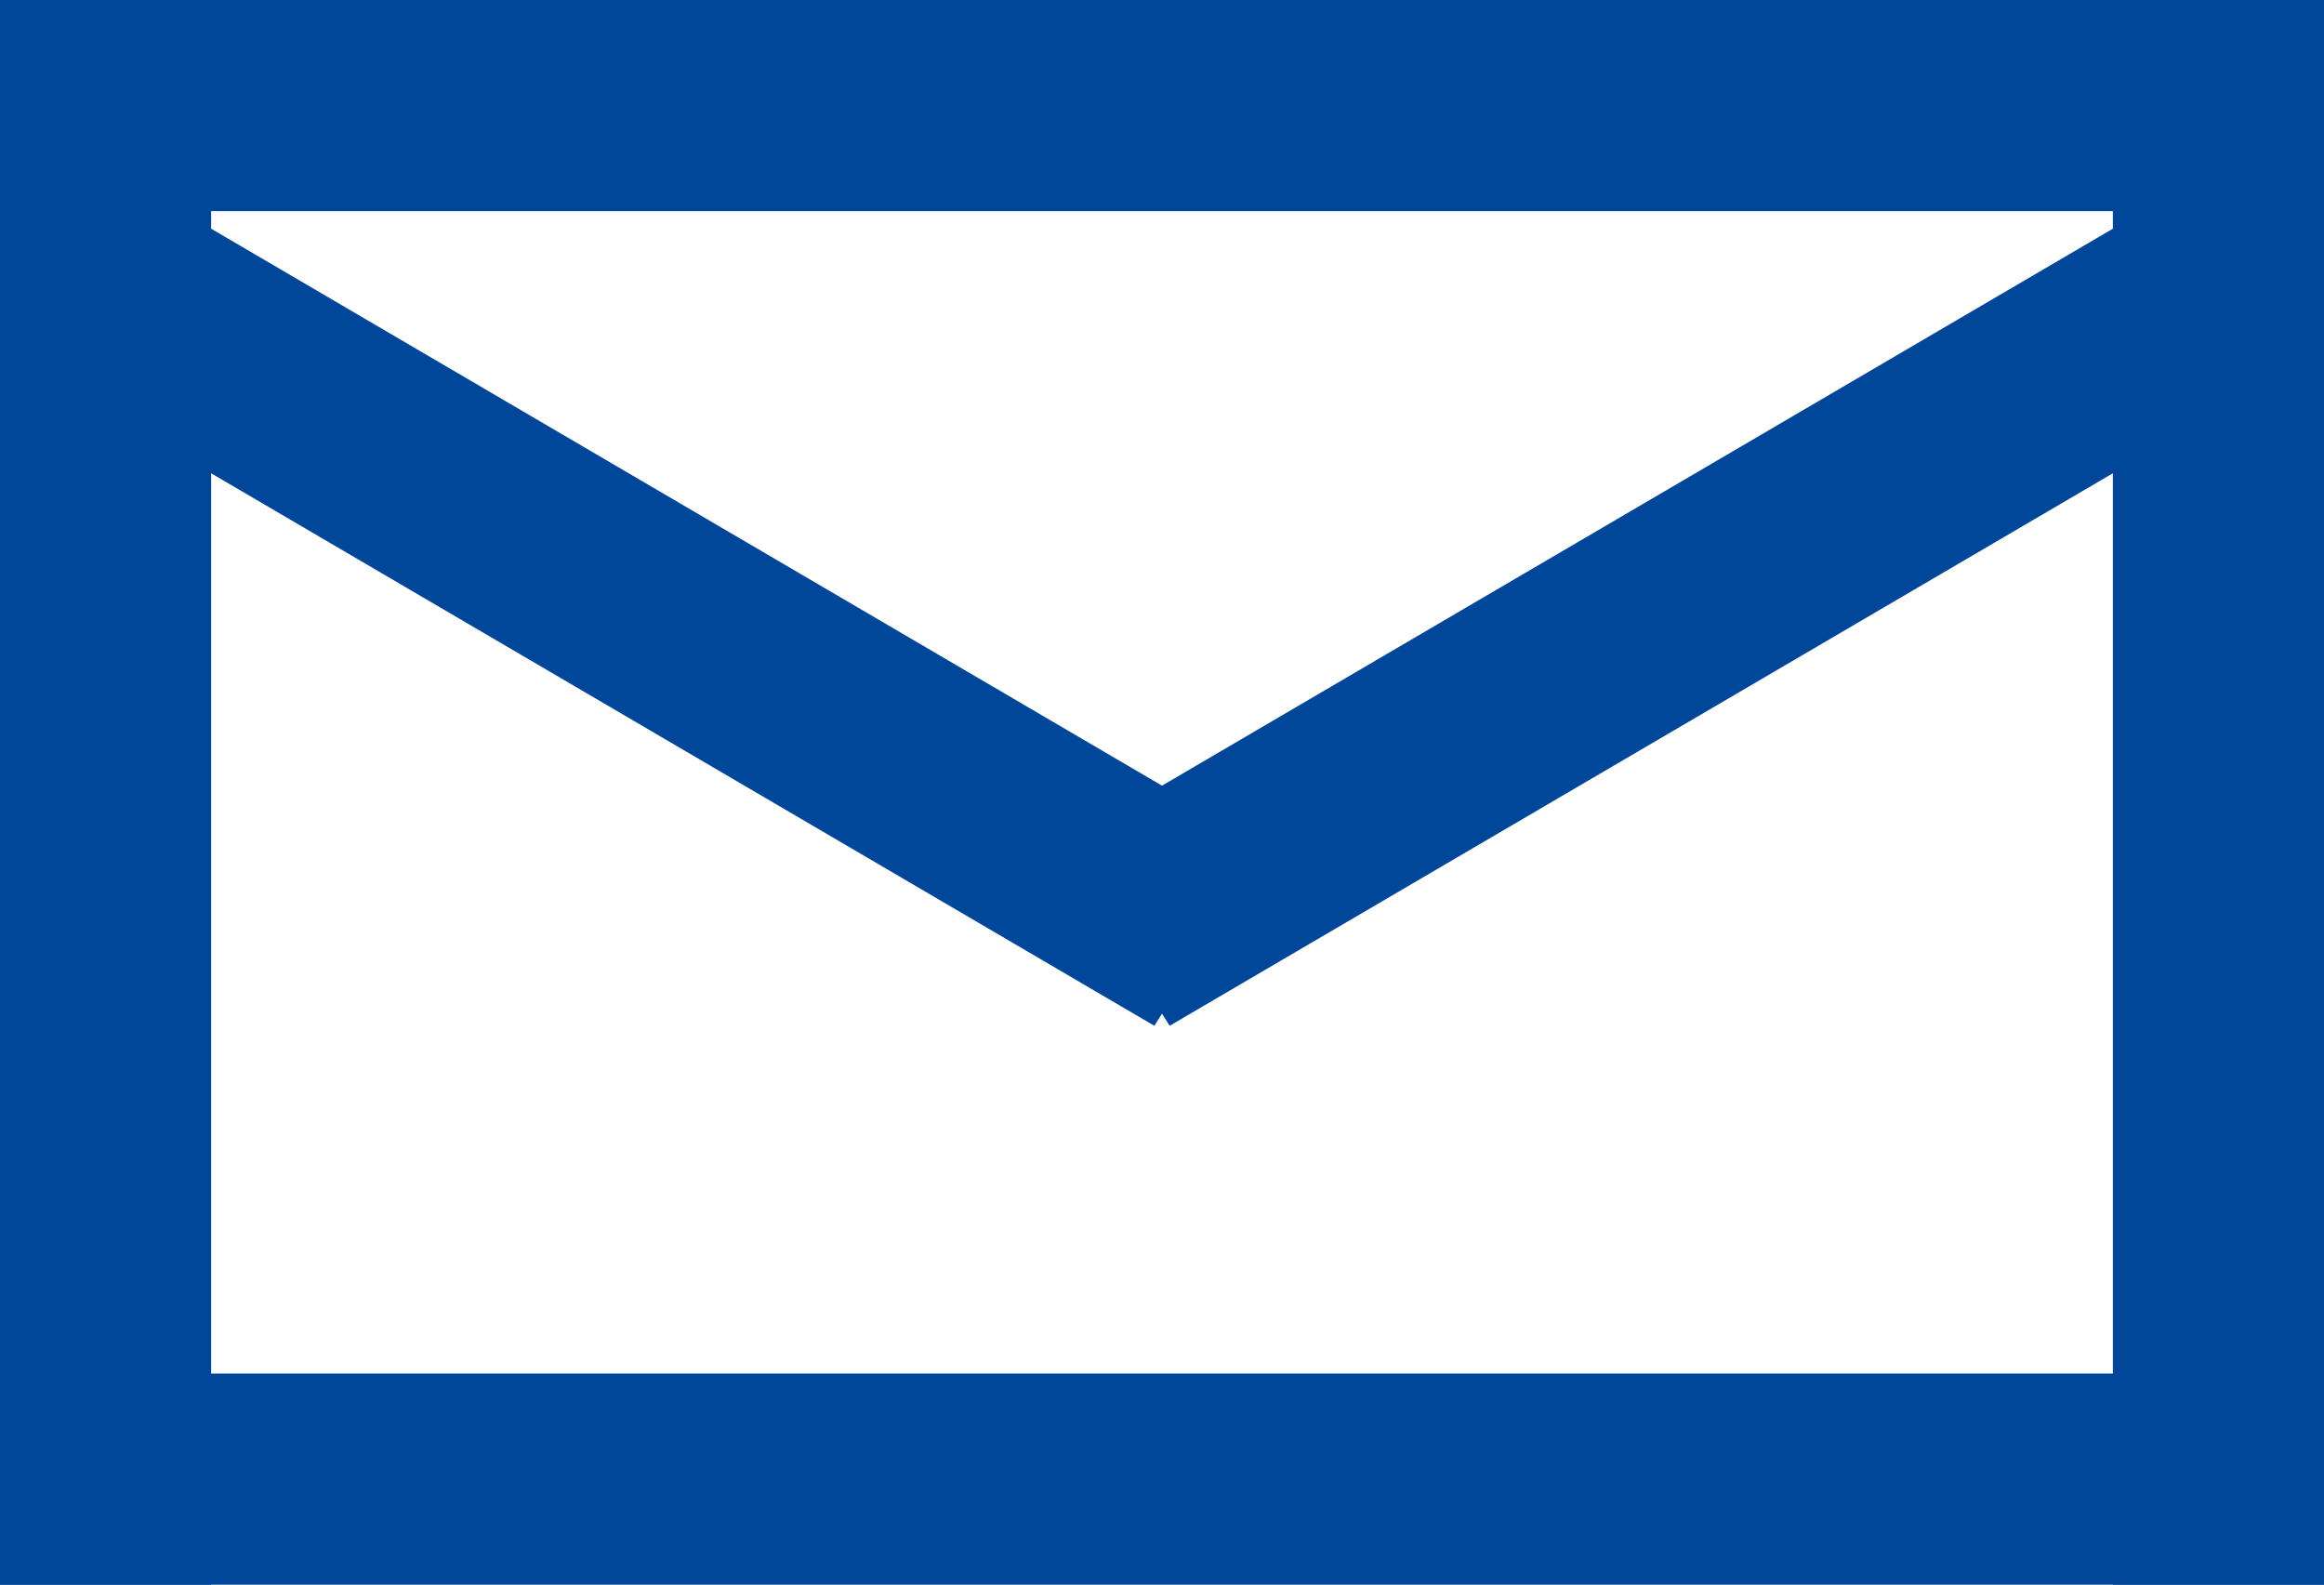
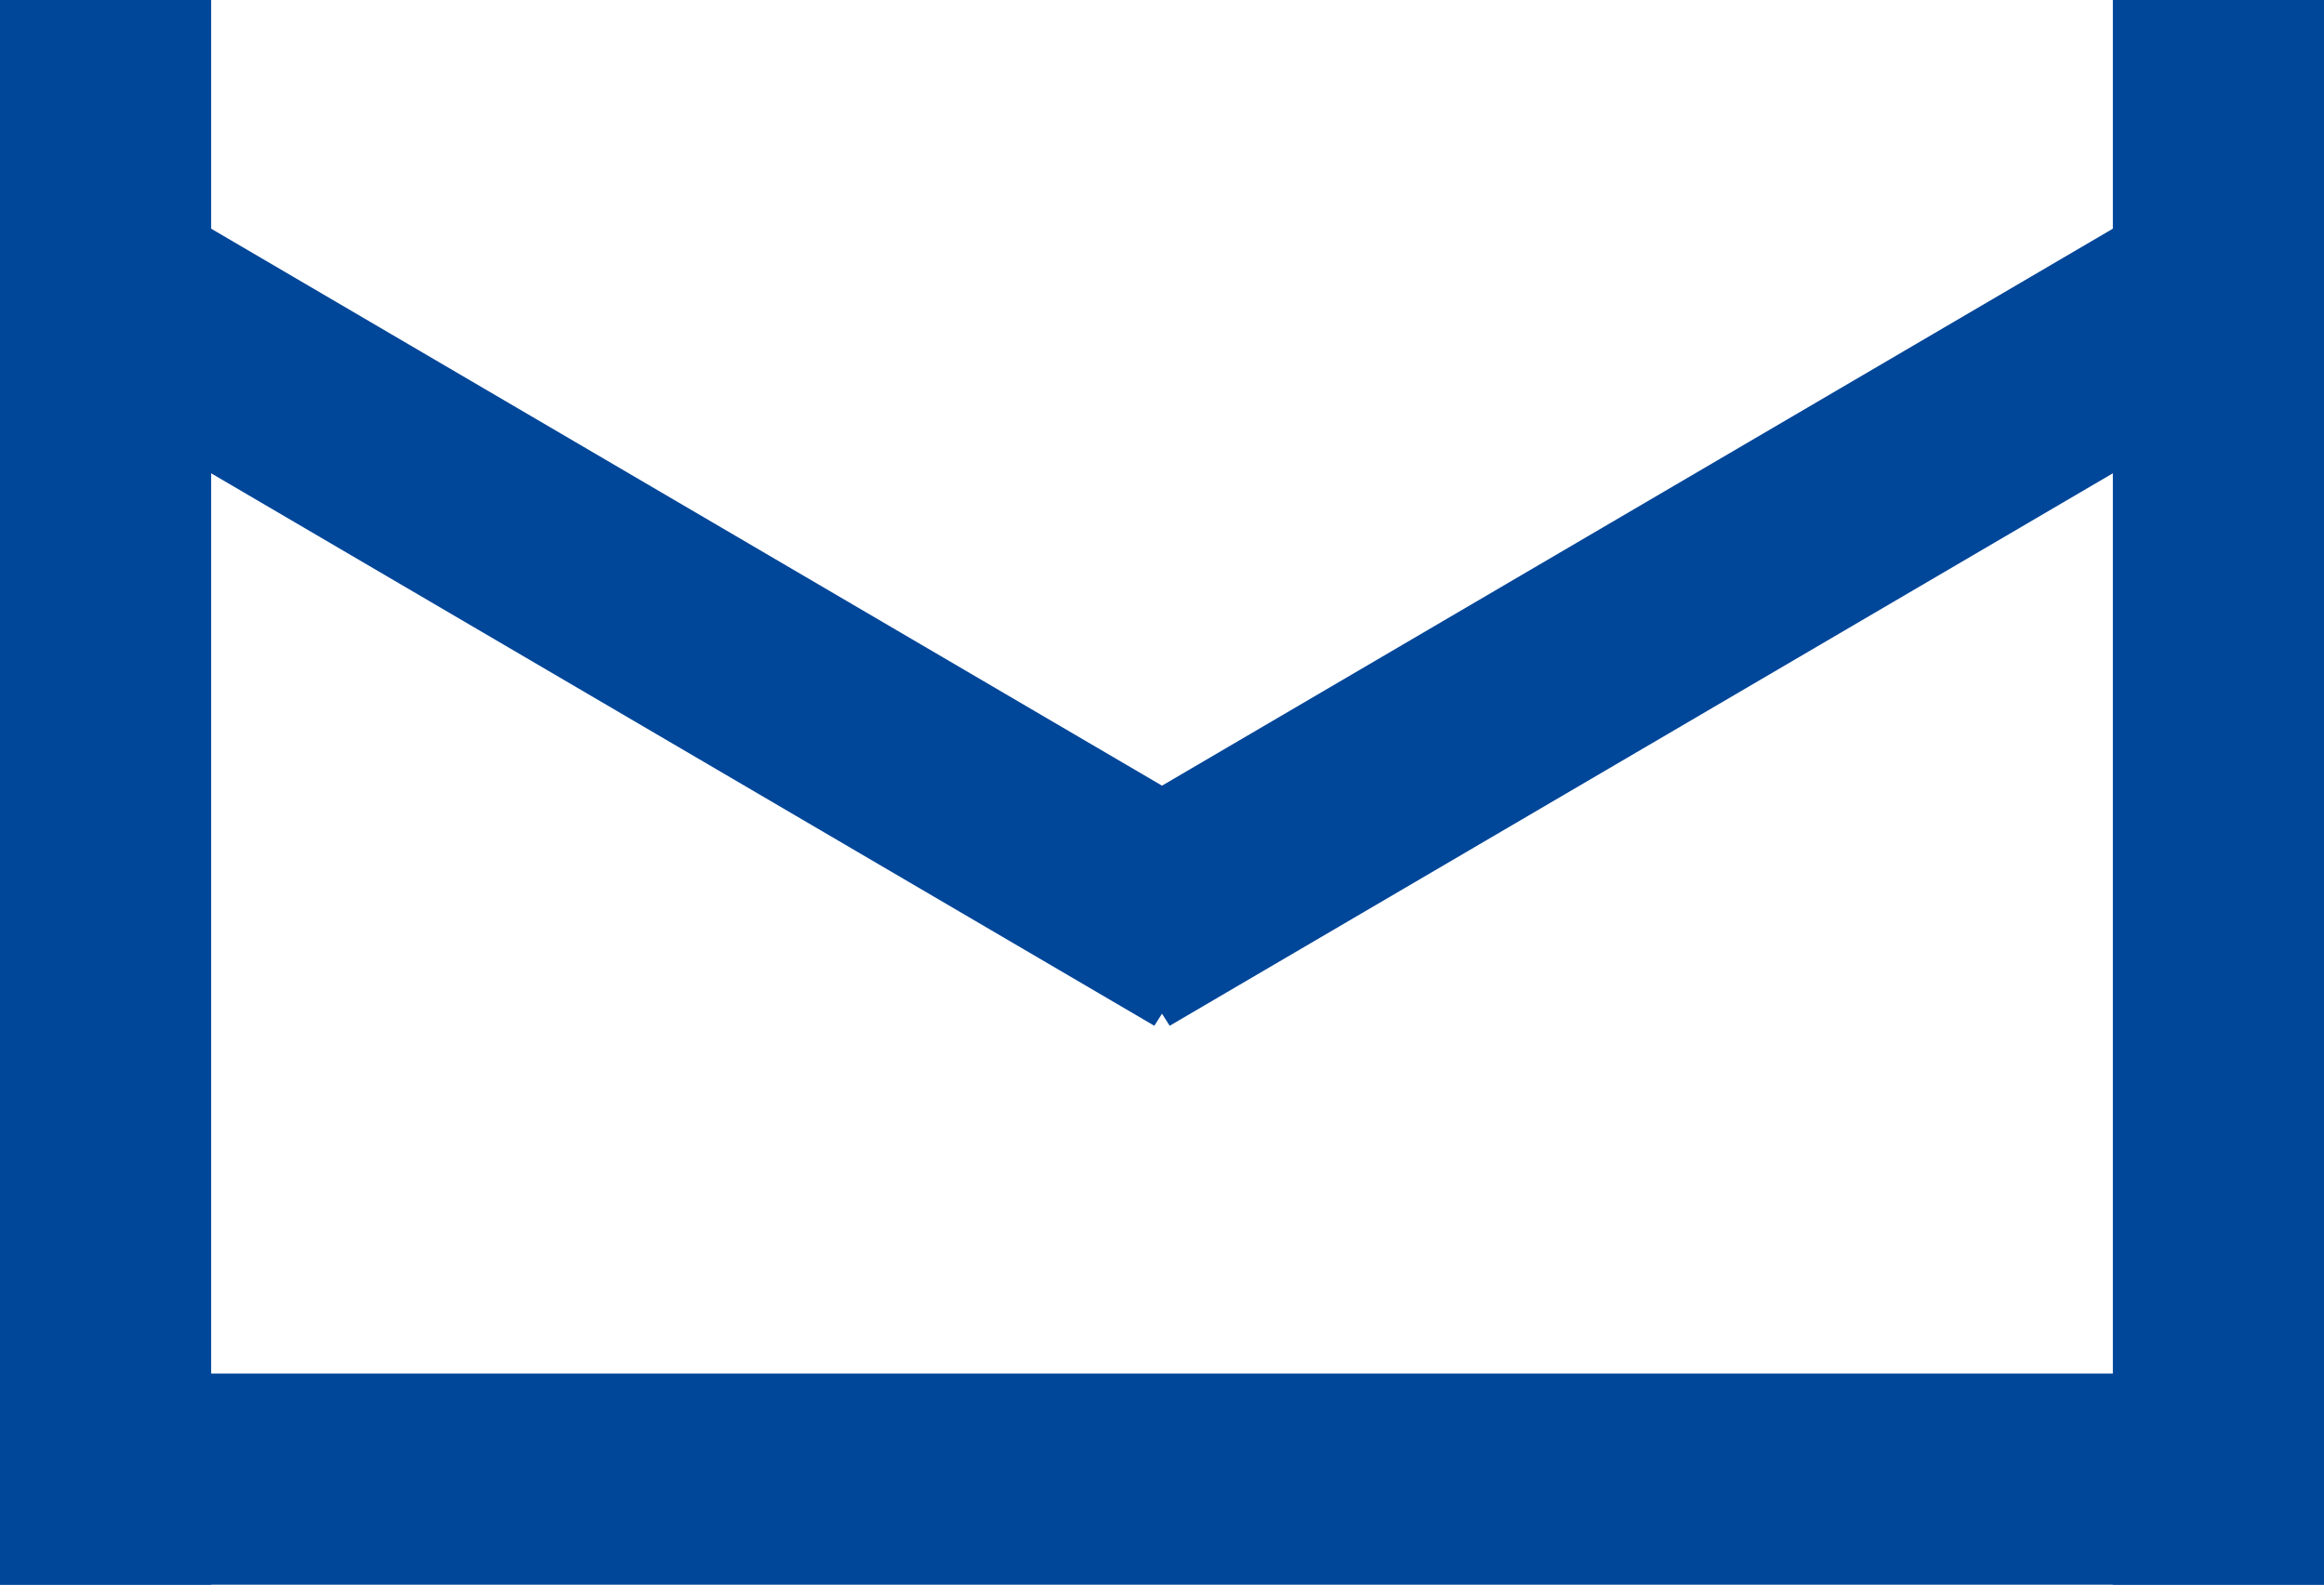
<svg xmlns="http://www.w3.org/2000/svg" id="Laag_2" data-name="Laag 2" viewBox="0 0 31.81 21.69">
  <defs>
    <style>
      .cls-1 {
        fill: #004699;
        stroke-width: 0px;
      }
    </style>
  </defs>
  <g id="Laag_3" data-name="Laag 3">
    <g>
      <rect class="cls-1" width="2.89" height="21.69" />
      <rect class="cls-1" x="28.92" width="2.89" height="21.69" />
      <rect class="cls-1" y="18.8" width="31.81" height="2.89" />
-       <rect class="cls-1" width="31.81" height="2.89" />
      <polygon class="cls-1" points="17.35 11.6 15.8 14.04 .93 5.33 2.48 2.89 17.35 11.6" />
      <polygon class="cls-1" points="14.46 11.6 16.01 14.04 30.88 5.33 29.33 2.89 14.46 11.6" />
    </g>
  </g>
</svg>